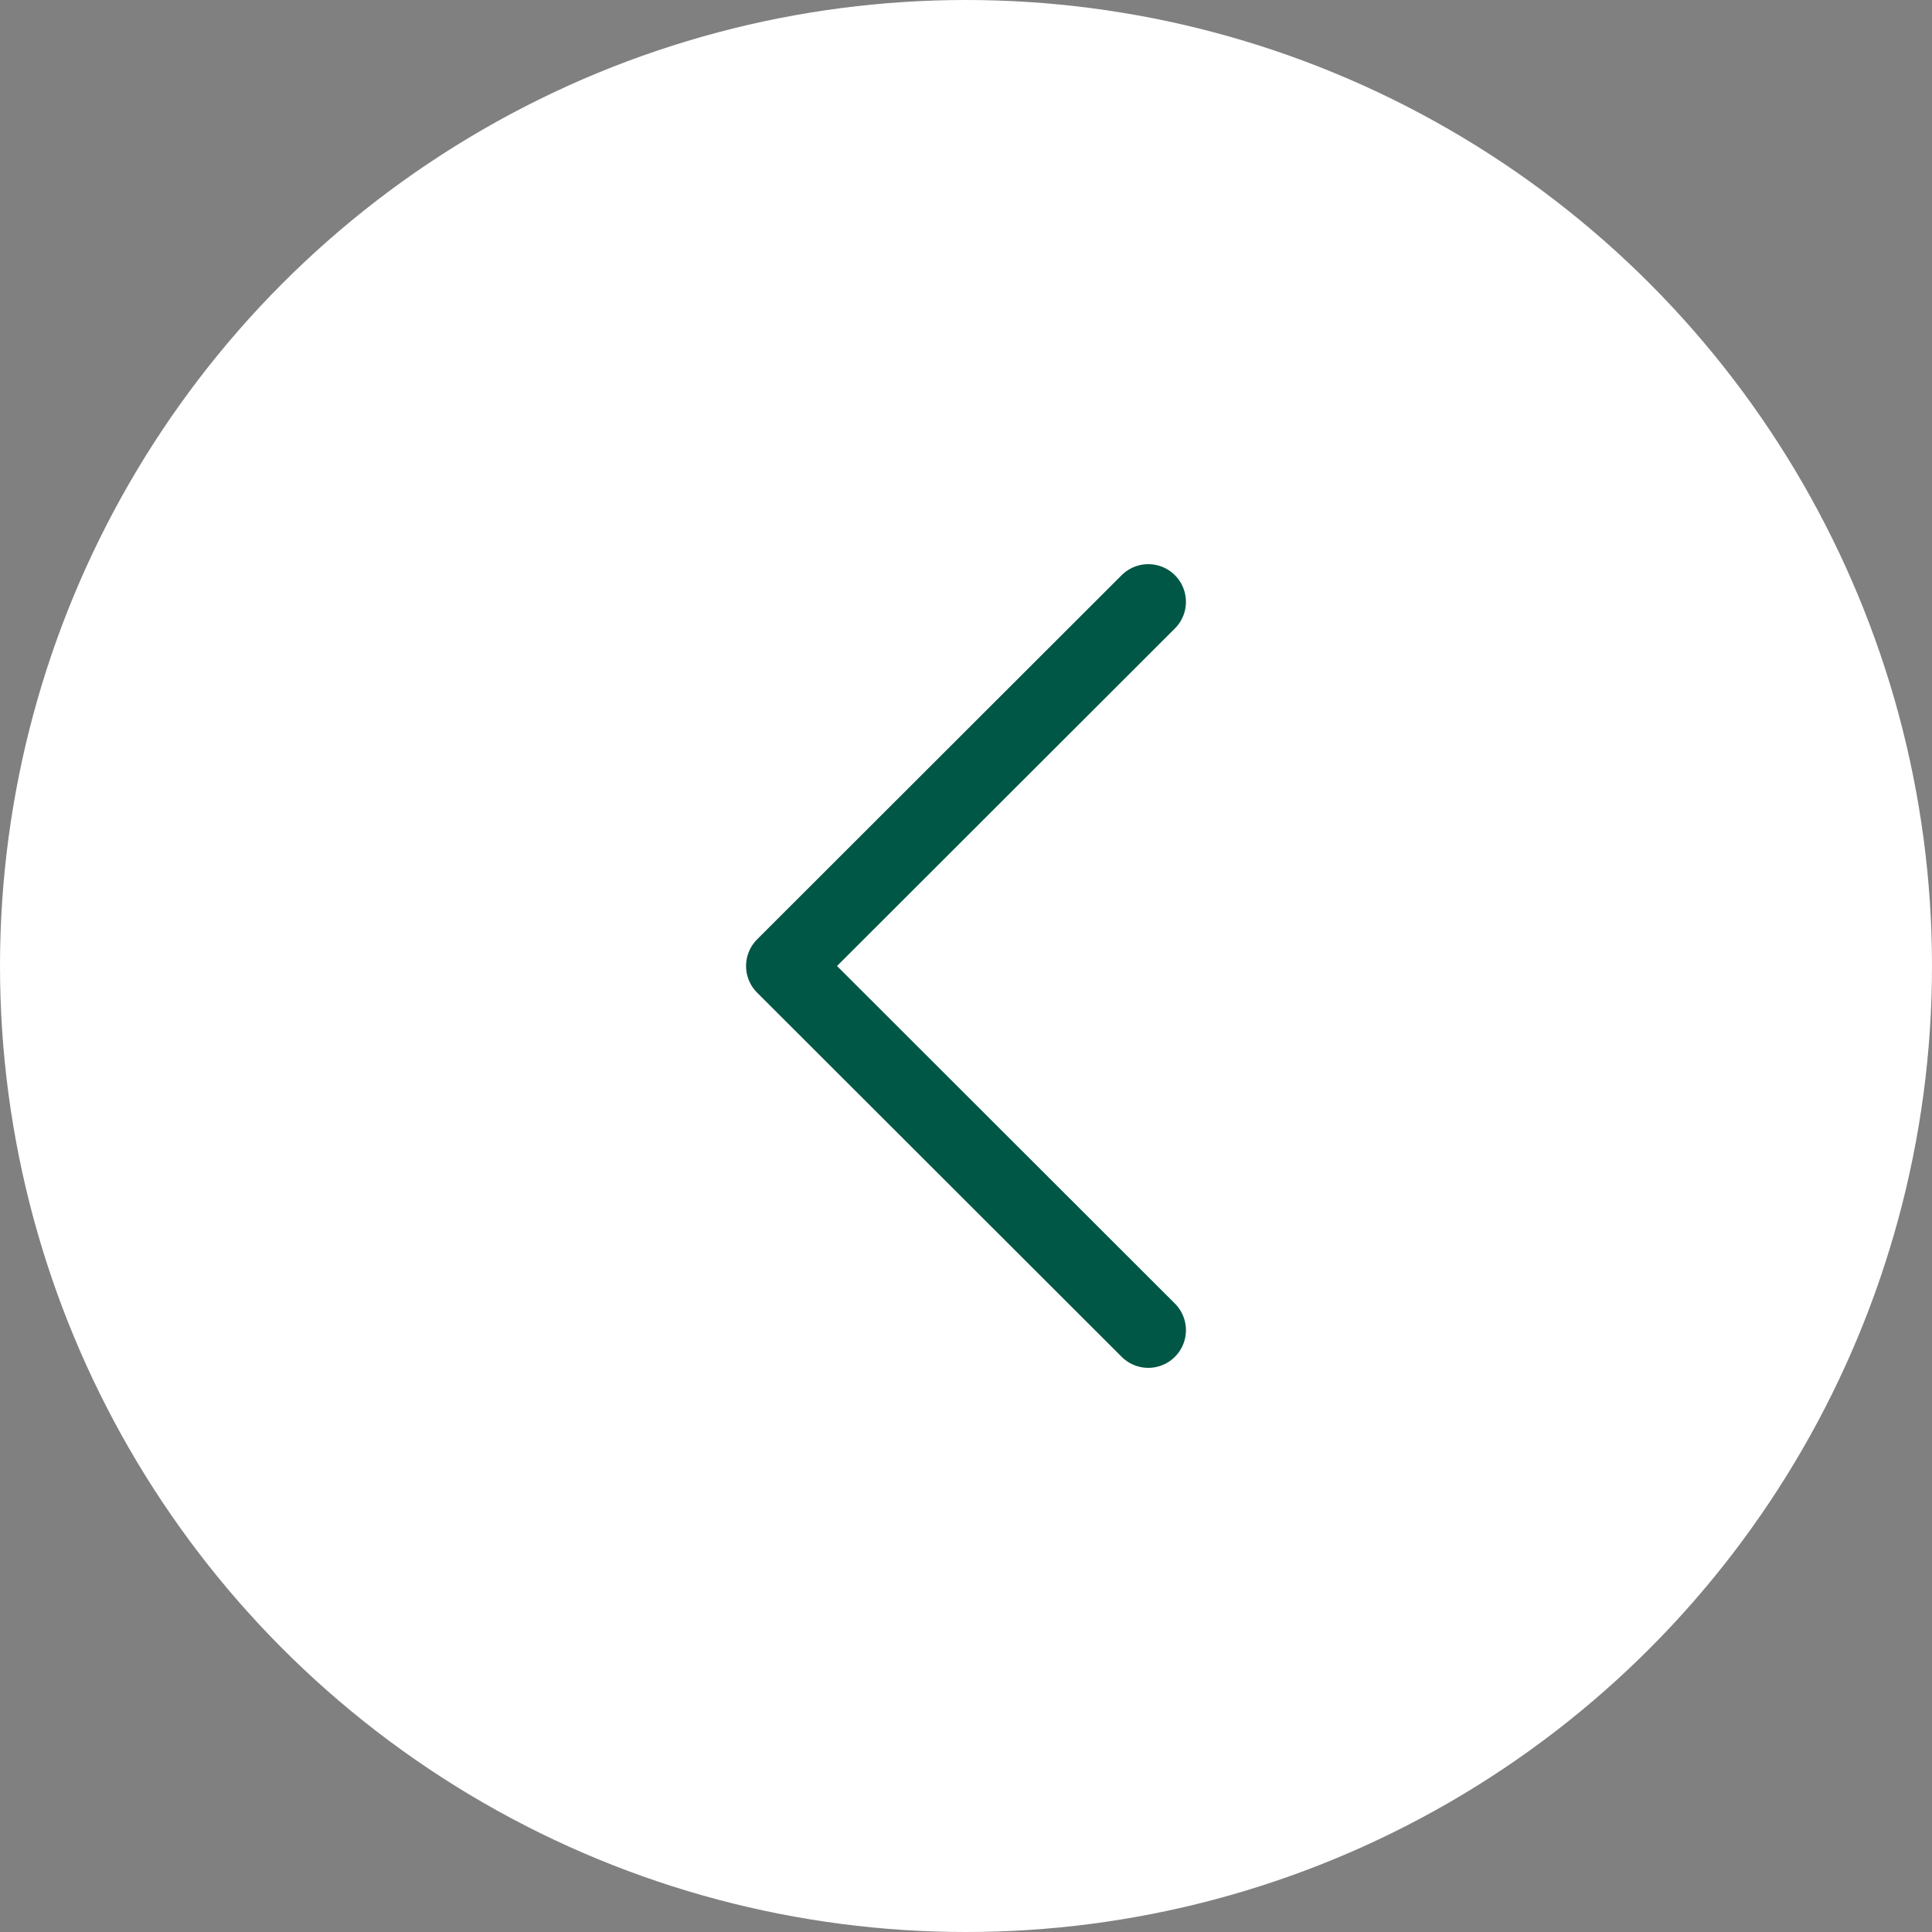
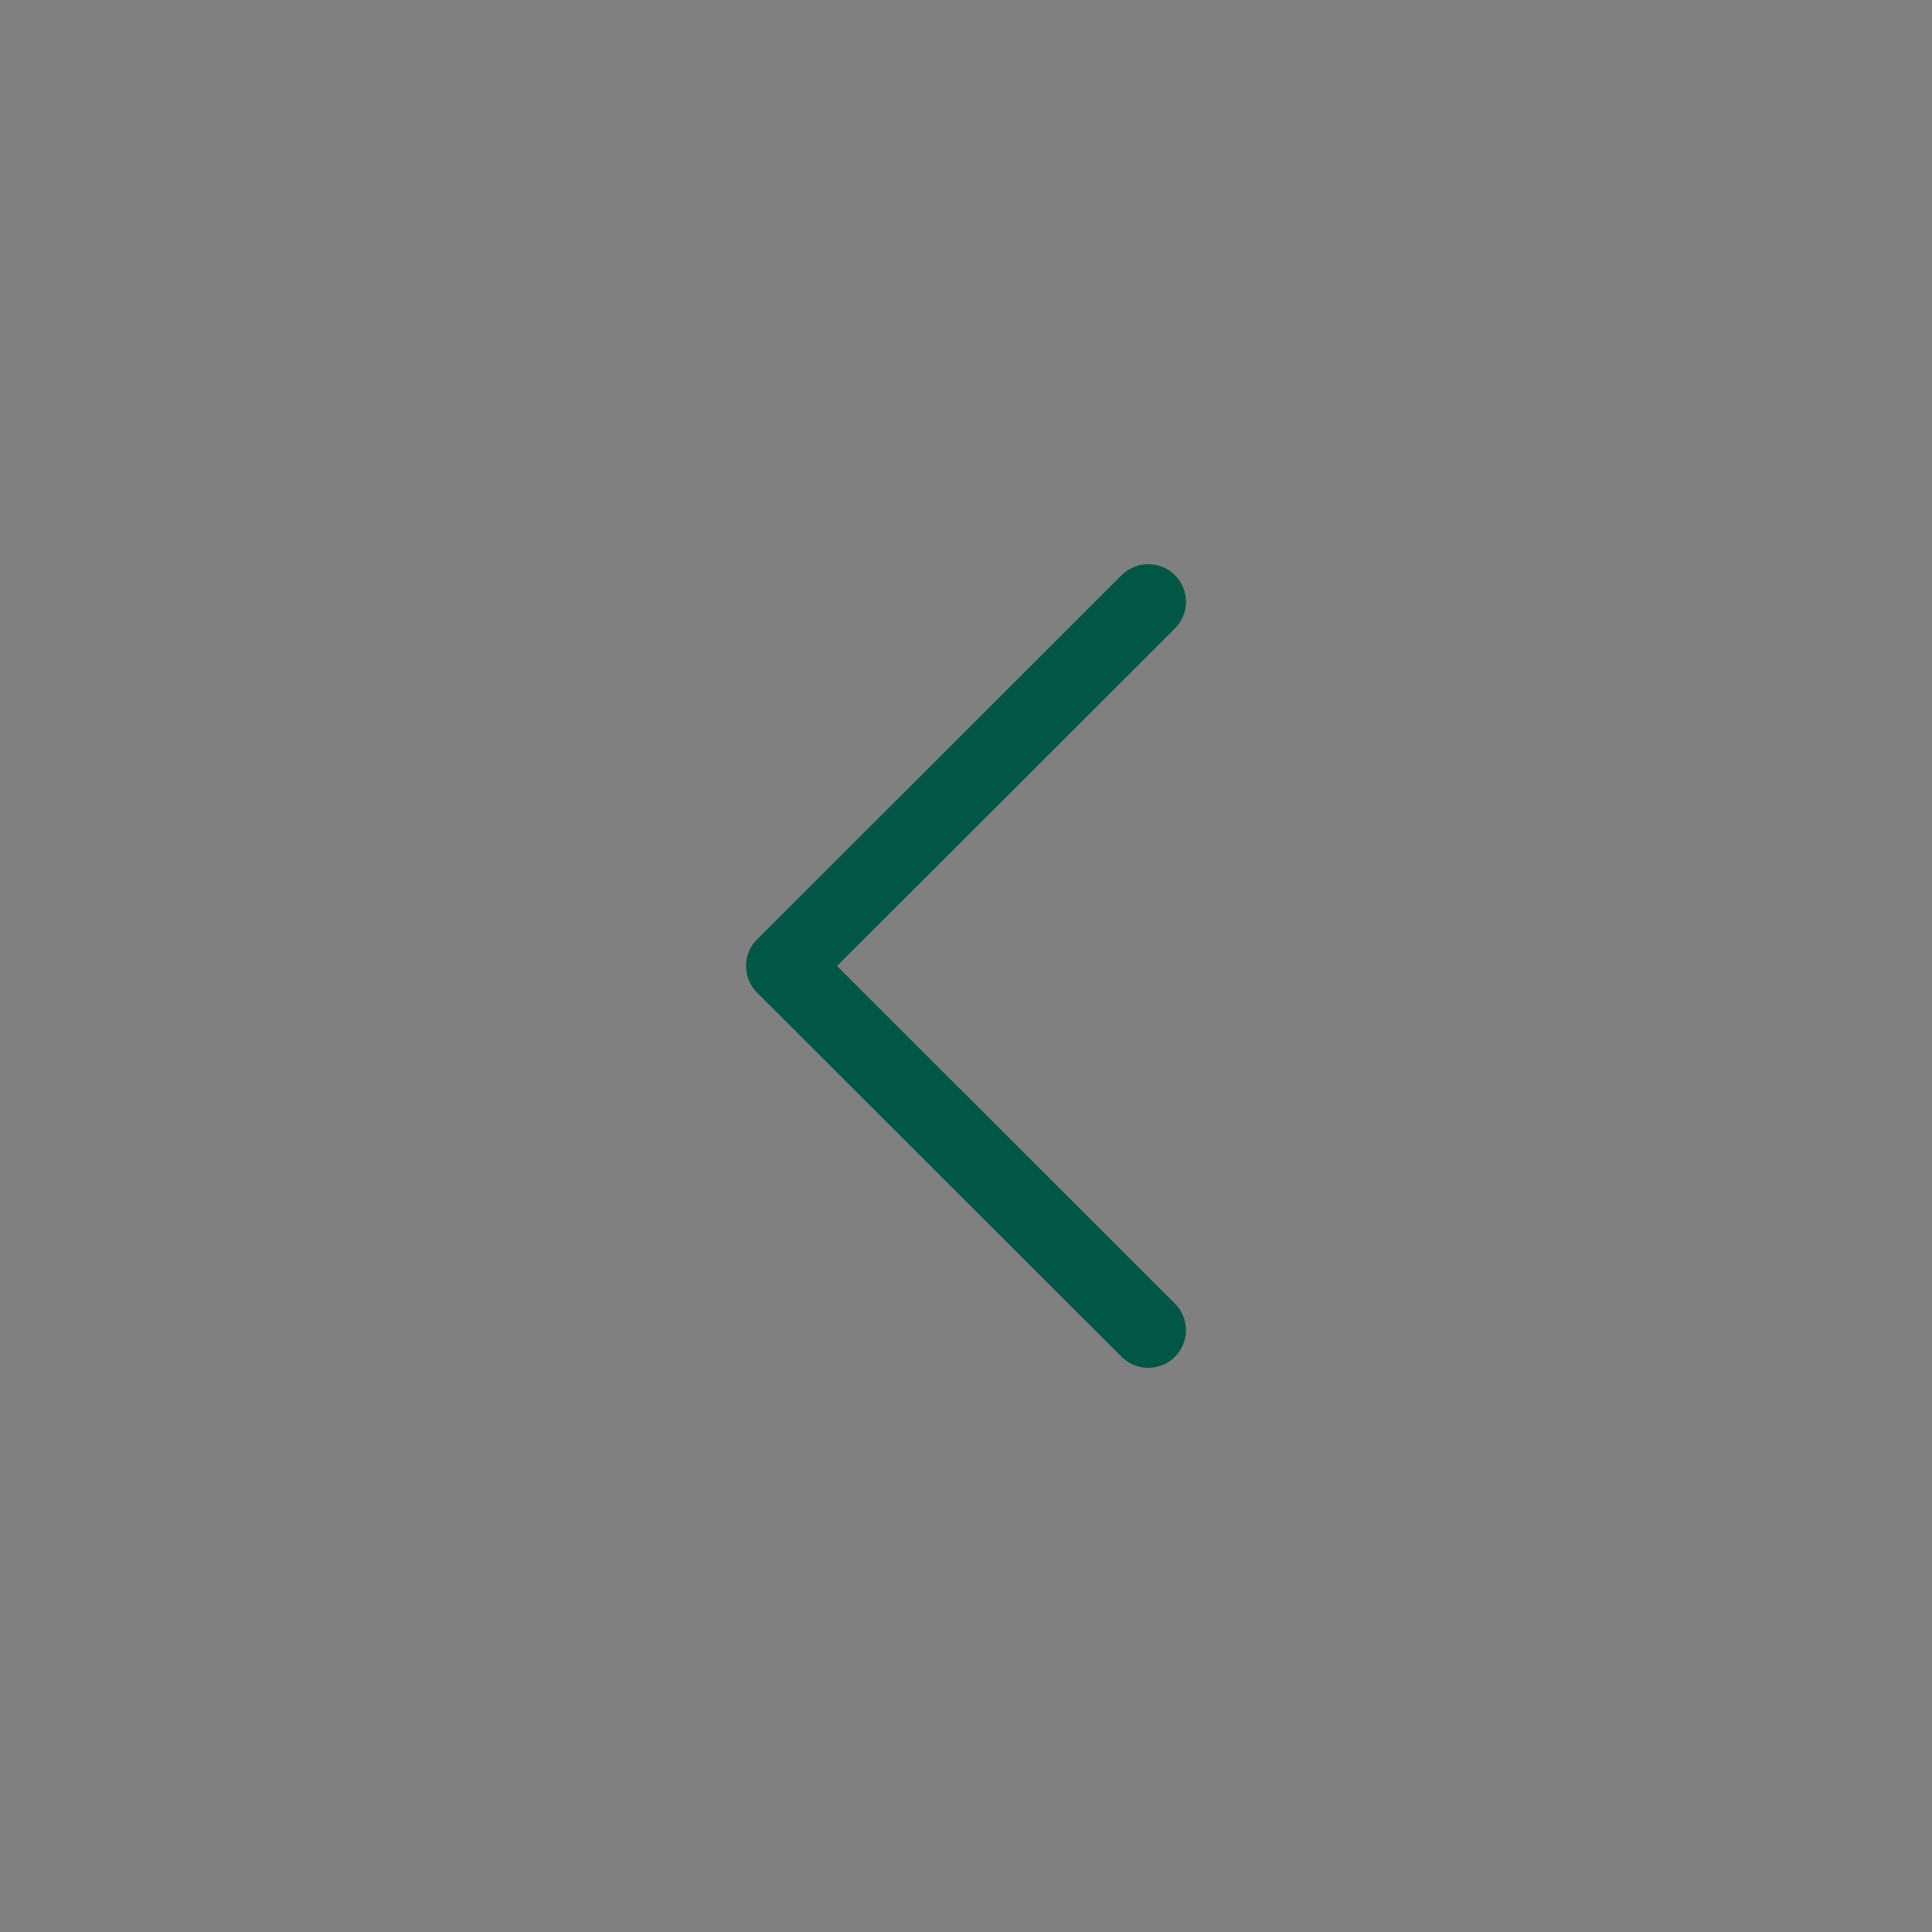
<svg xmlns="http://www.w3.org/2000/svg" viewBox="0 0 51.3 51.3">
  <rect x="0" y="0" width="51.3" height="51.3" fill="#808080" stroke="none" />
  <defs>
    <style>.cls-1{fill:#fff;}.cls-2{fill:none;stroke:#005745;stroke-linecap:round;stroke-linejoin:round;stroke-width:2px;}</style>
  </defs>
  <g id="Layer_2" data-name="Layer 2">
    <g id="Layer_1-2" data-name="Layer 1">
-       <circle class="cls-1" cx="25.65" cy="25.65" r="25.65" />
      <polyline class="cls-2" points="30.49 15.98 20.81 25.65 30.49 35.32" />
    </g>
  </g>
</svg>